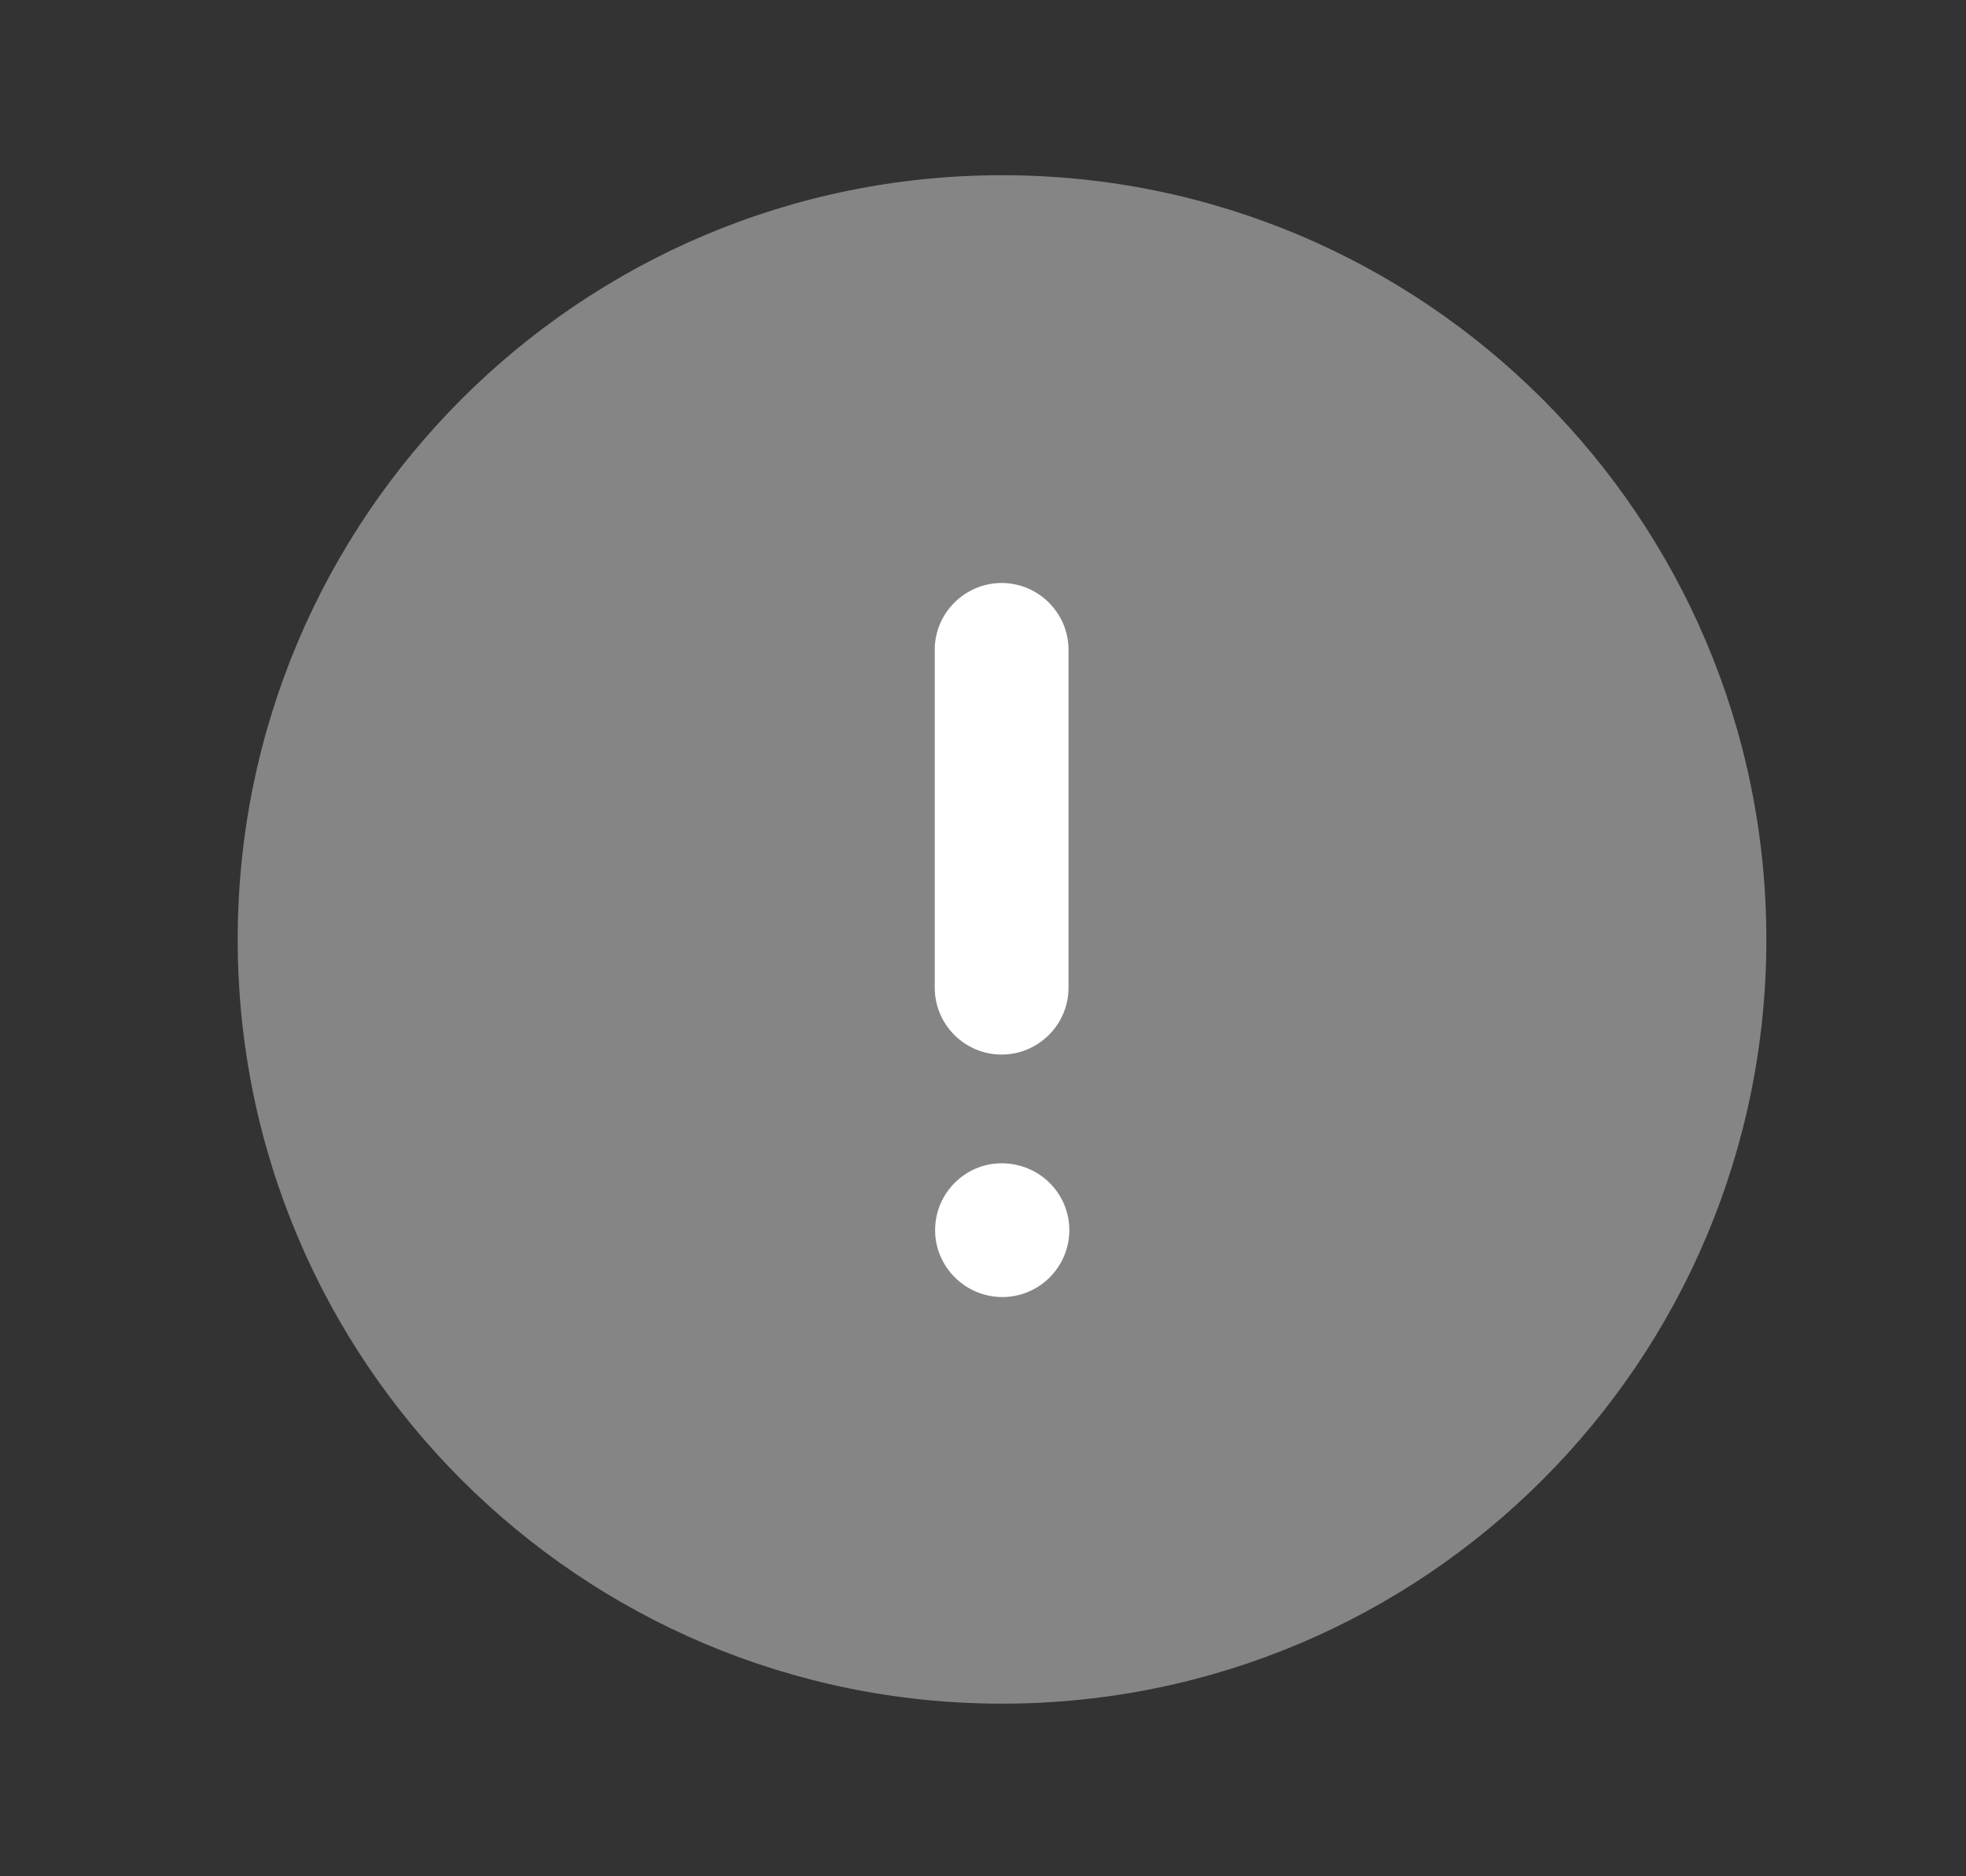
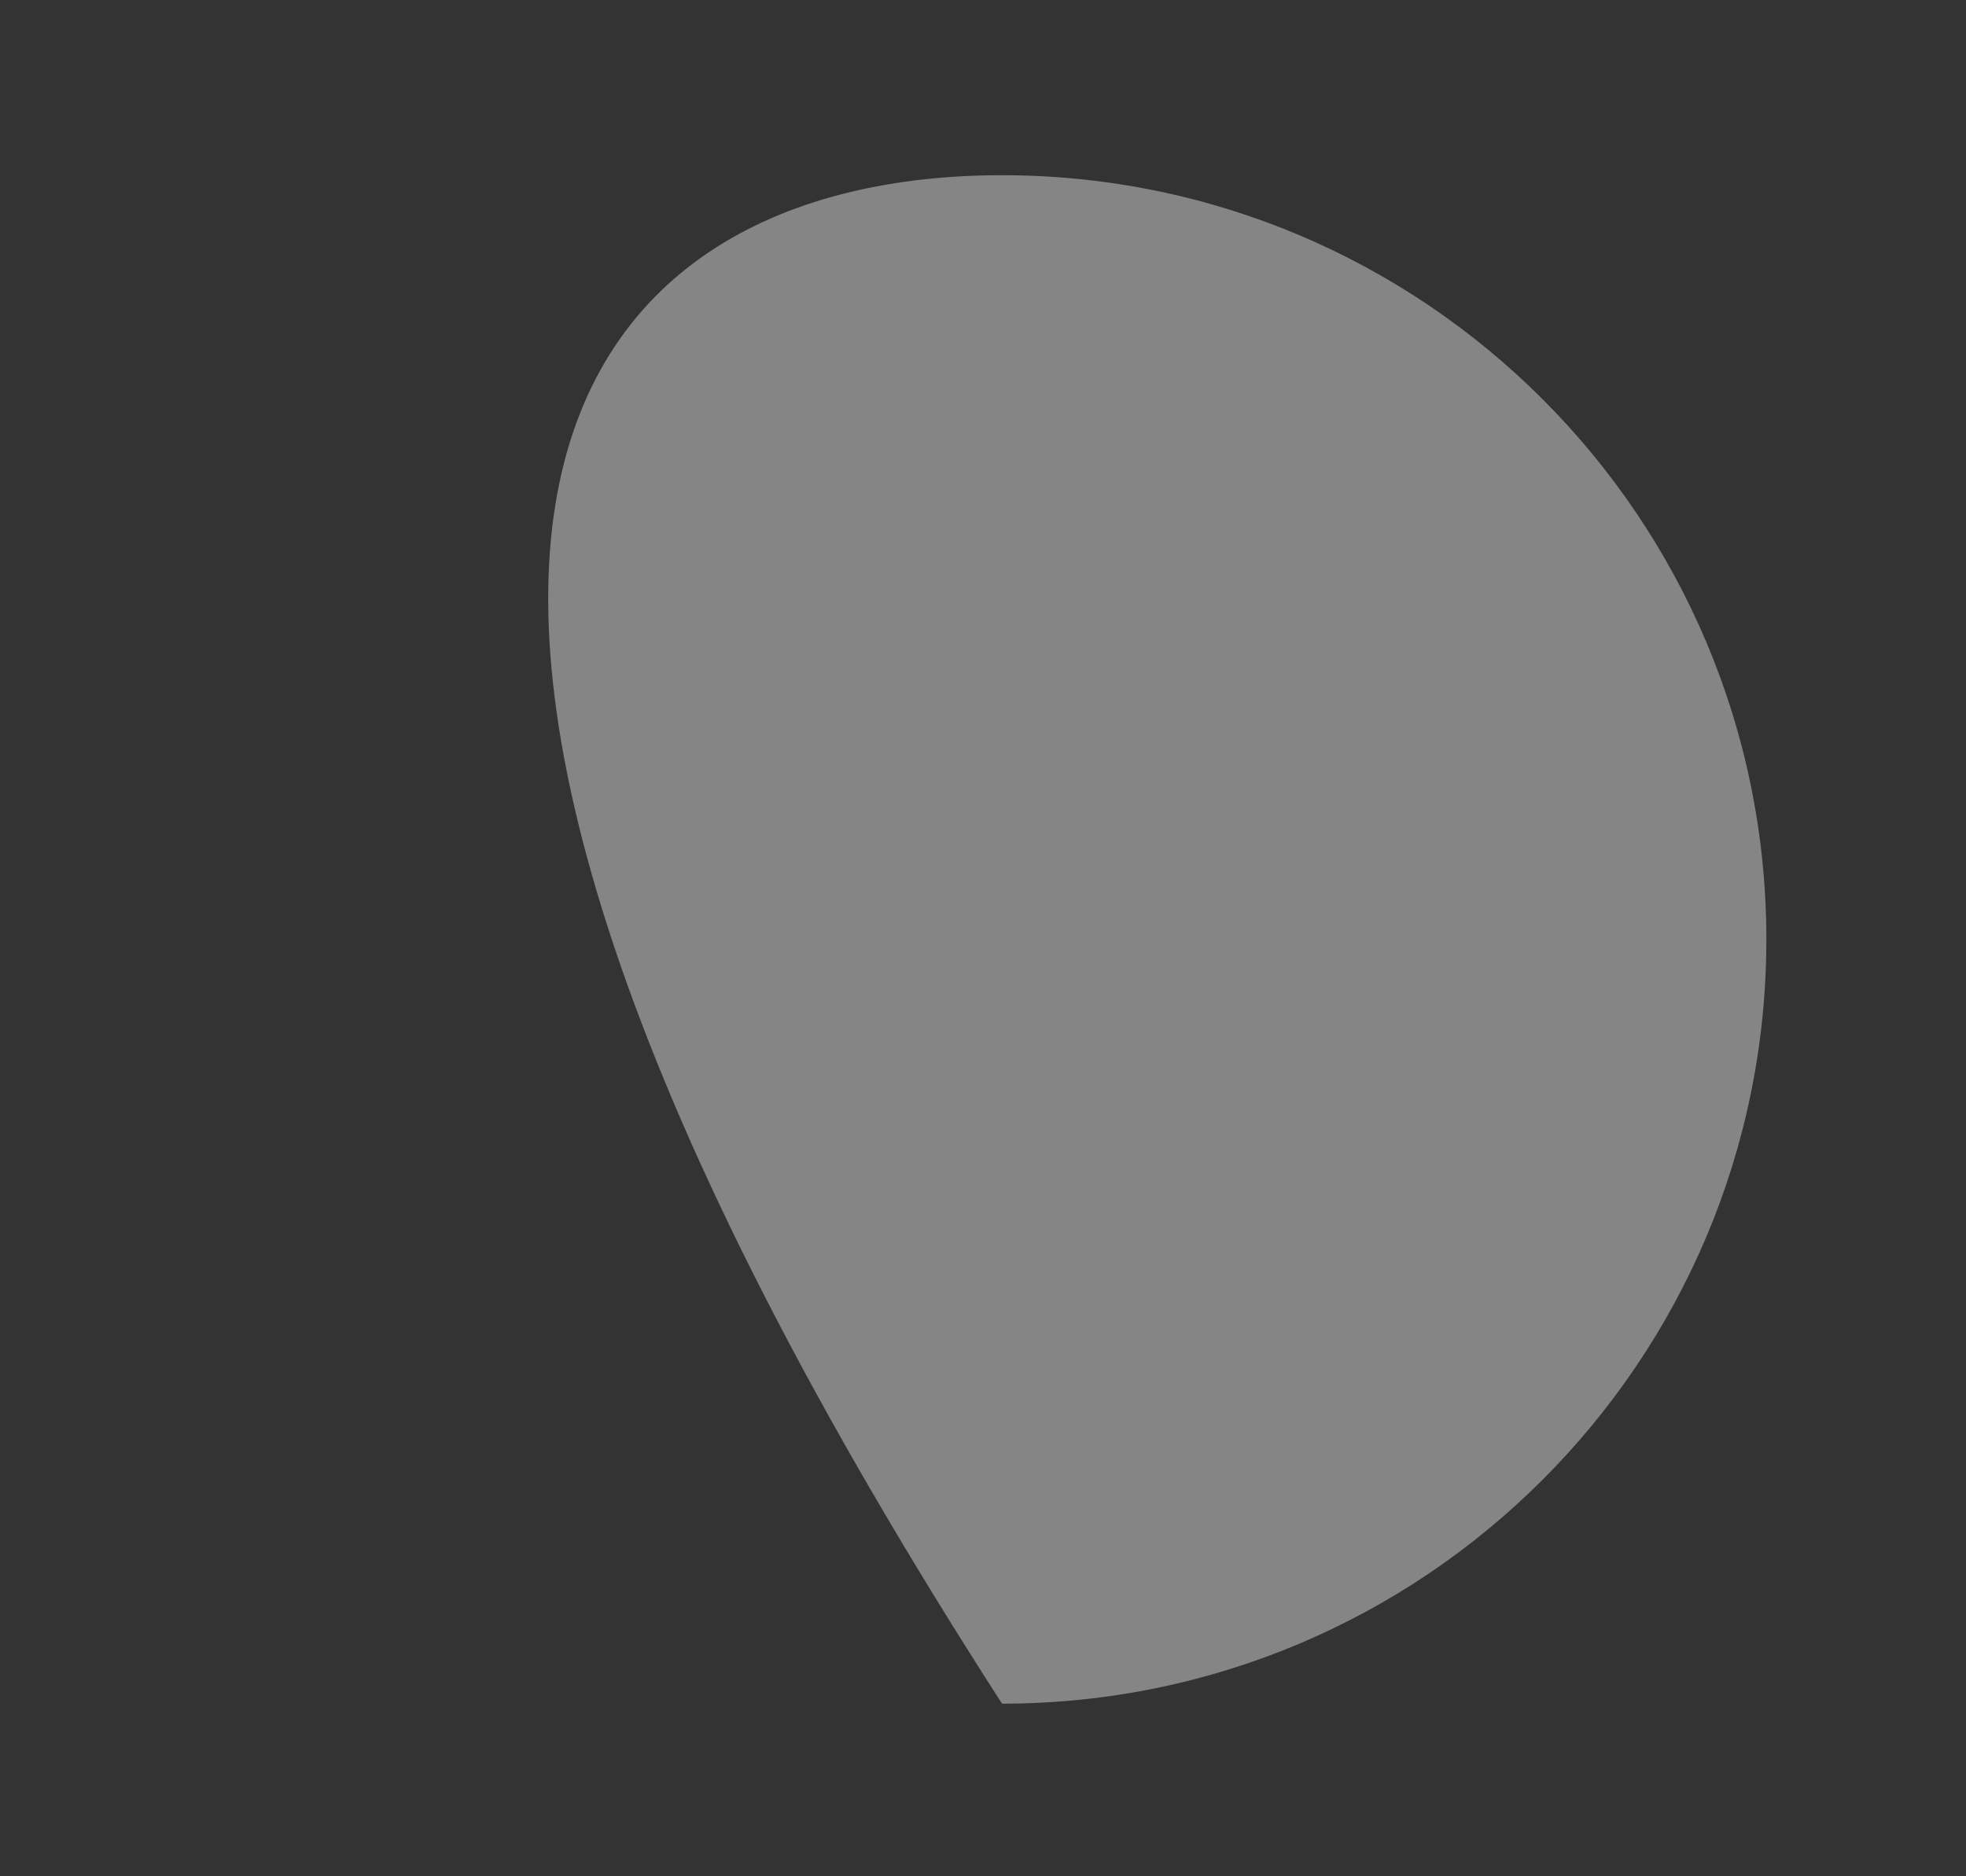
<svg xmlns="http://www.w3.org/2000/svg" width="22" height="21" viewBox="0 0 22 21" fill="none">
  <rect x="0" y="0" width="22" height="21" fill="#333333" stroke="none" />
-   <path opacity="0.4" d="M19.766 10.515C19.766 15.239 15.937 19.068 11.213 19.068C6.489 19.068 2.66 15.239 2.66 10.515C2.66 5.792 6.489 1.961 11.213 1.961C15.937 1.961 19.766 5.792 19.766 10.515" fill="white" />
-   <path d="M11.208 13.02C11.63 13.02 11.966 13.355 11.966 13.768C11.966 14.18 11.63 14.517 11.217 14.517C10.802 14.517 10.464 14.18 10.464 13.768C10.464 13.356 10.799 13.02 11.208 13.02ZM11.208 6.525C11.62 6.525 11.957 6.861 11.957 7.273V11.055C11.957 11.467 11.62 11.803 11.208 11.803C10.796 11.803 10.46 11.467 10.46 11.055V7.273C10.46 6.861 10.796 6.526 11.208 6.525Z" fill="white" />
+   <path opacity="0.4" d="M19.766 10.515C19.766 15.239 15.937 19.068 11.213 19.068C2.66 5.792 6.489 1.961 11.213 1.961C15.937 1.961 19.766 5.792 19.766 10.515" fill="white" />
</svg>